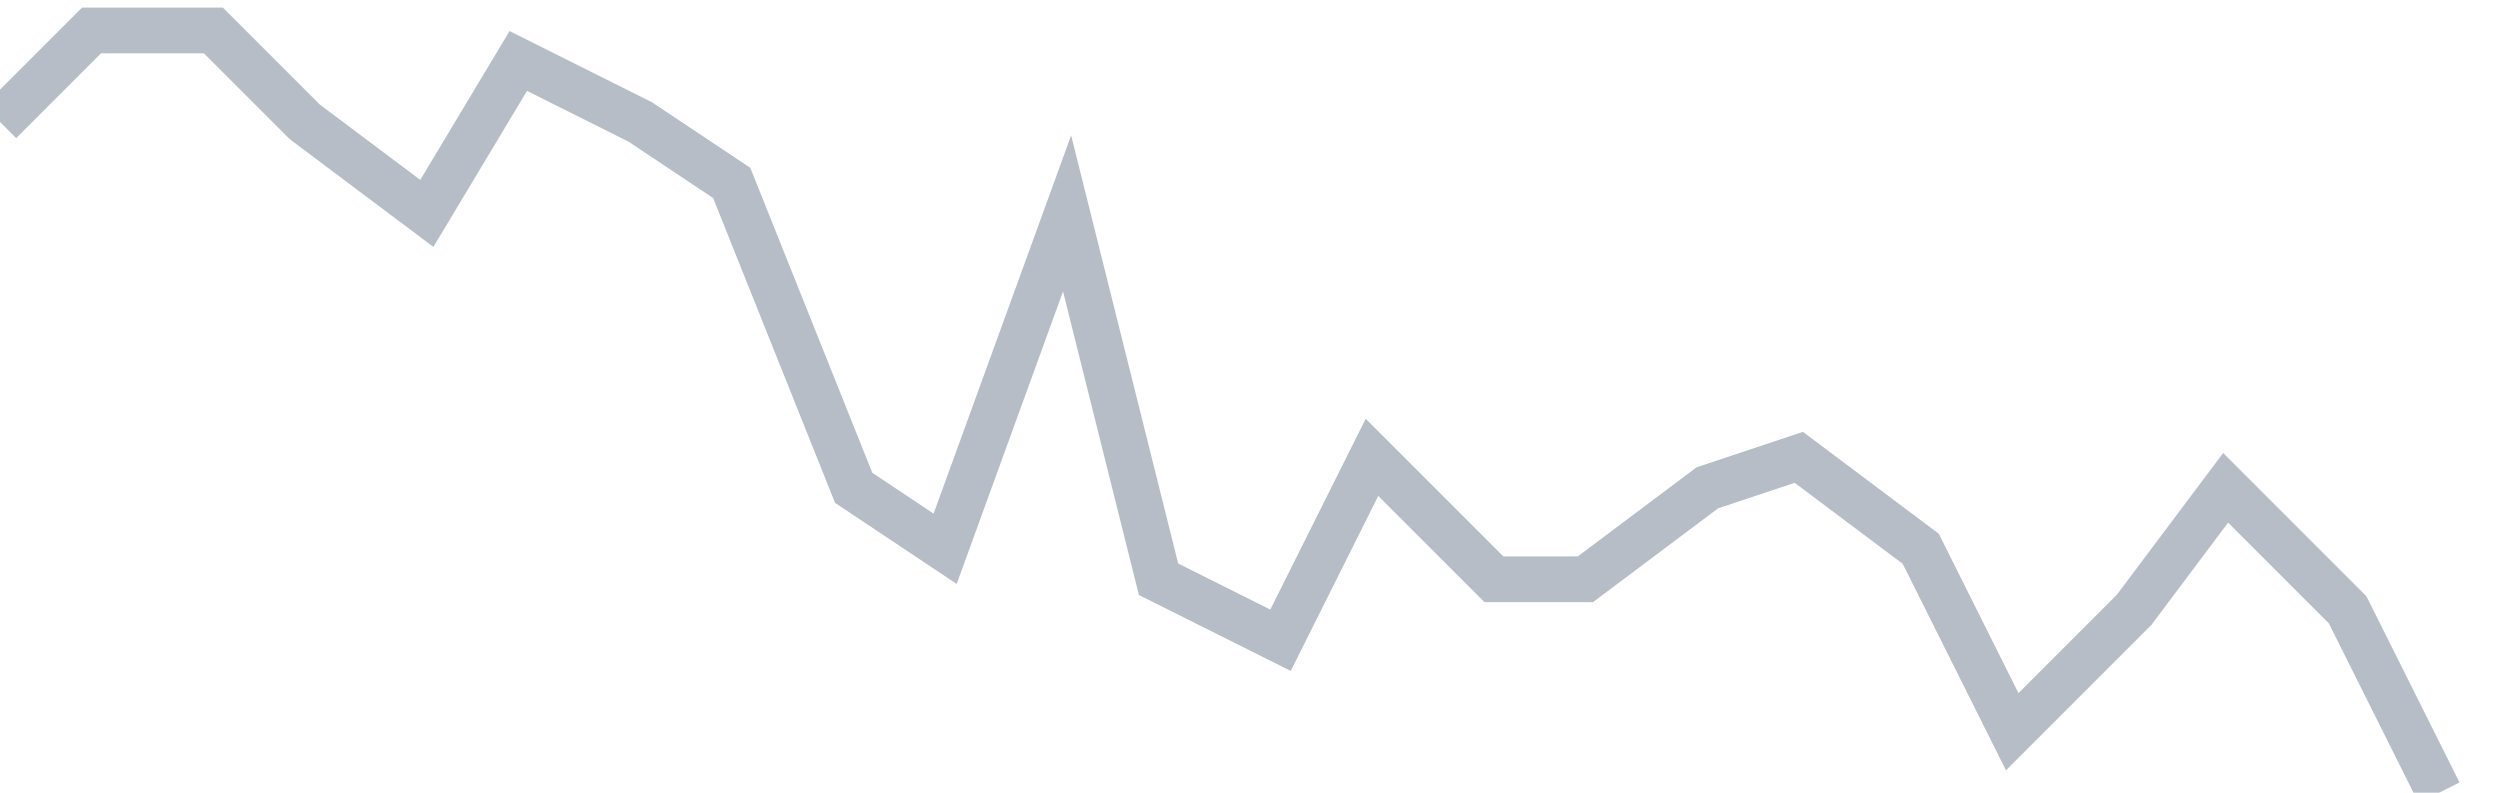
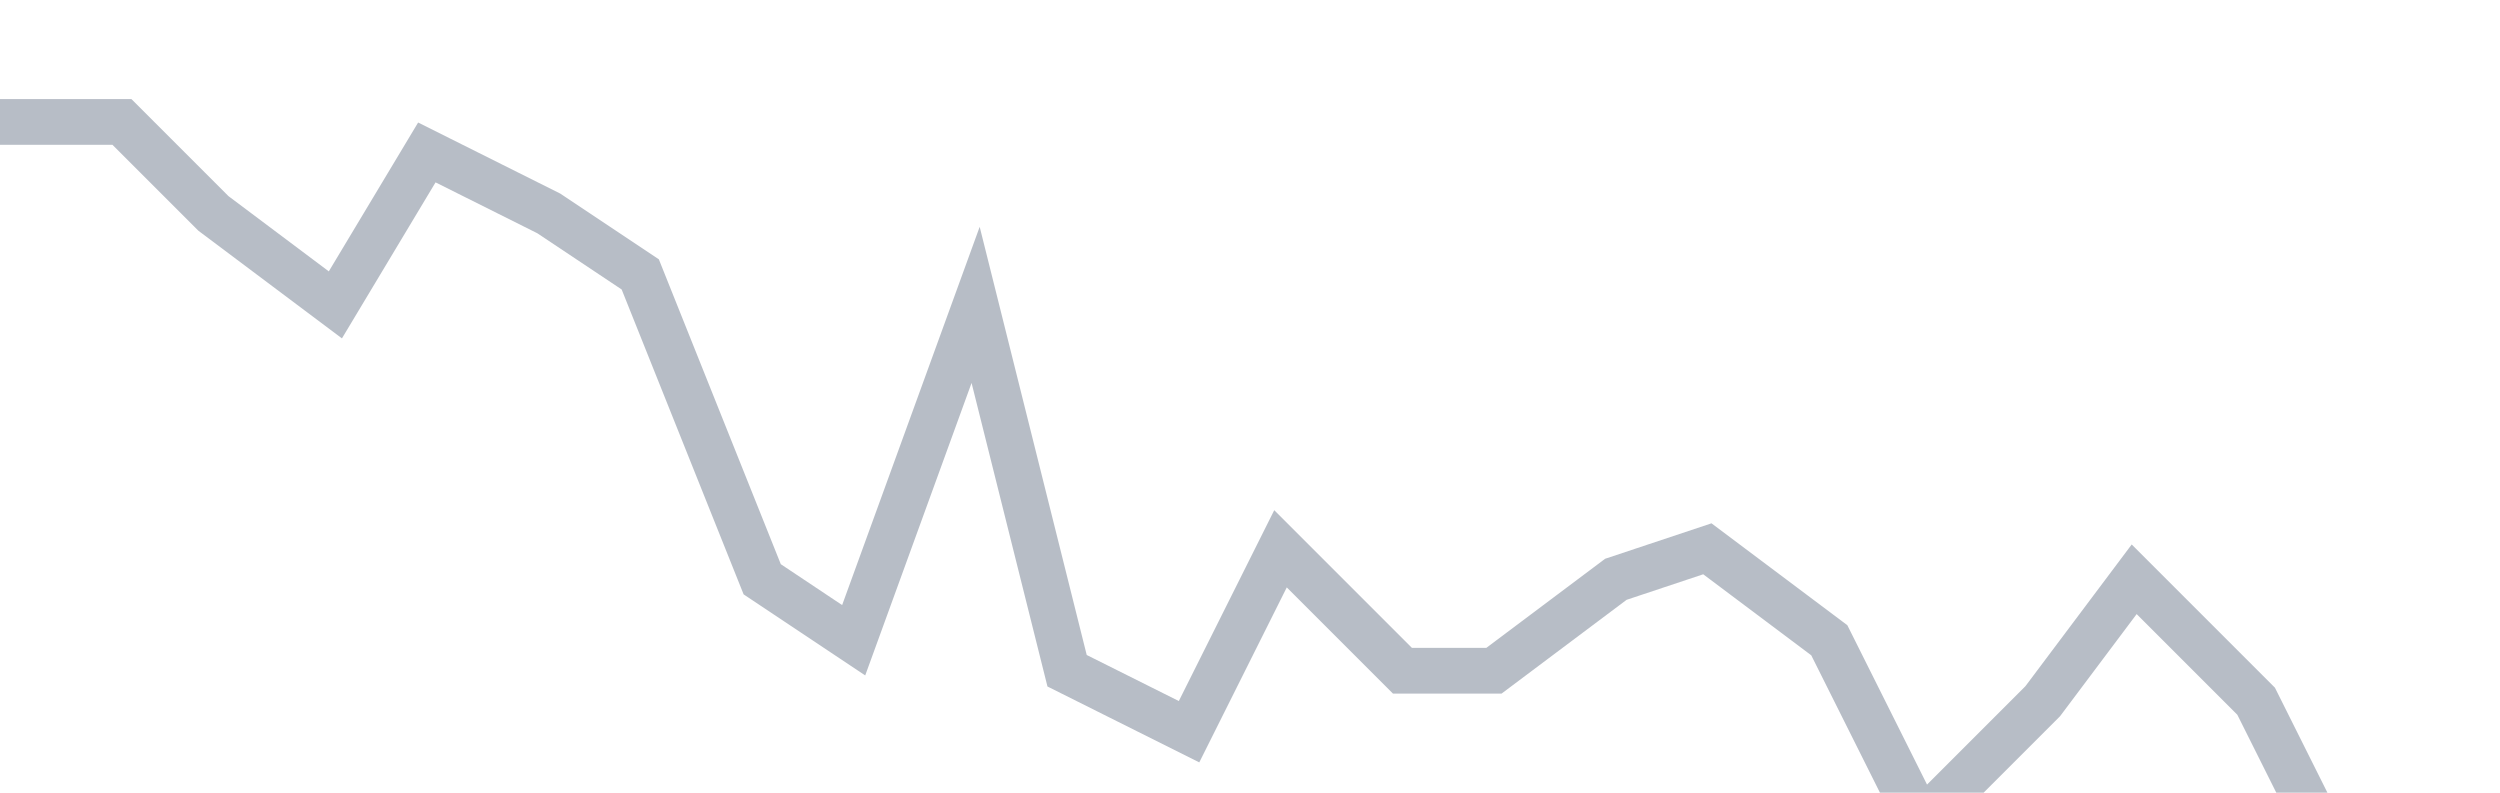
<svg xmlns="http://www.w3.org/2000/svg" width="82" height="26" fill="none">
-   <path d="M0 4l3-3h4l3 3 4 3 3-5 4 2 3 2 4 10 3 2 4-11 3 12 4 2 3-6 4 4h3l4-3 3-1 4 3 3 6 4-4 3-4 4 4 3 6" stroke="#B7BDC6" stroke-width="1.5" />
+   <path d="M0 4h4l3 3 4 3 3-5 4 2 3 2 4 10 3 2 4-11 3 12 4 2 3-6 4 4h3l4-3 3-1 4 3 3 6 4-4 3-4 4 4 3 6" stroke="#B7BDC6" stroke-width="1.5" />
</svg>